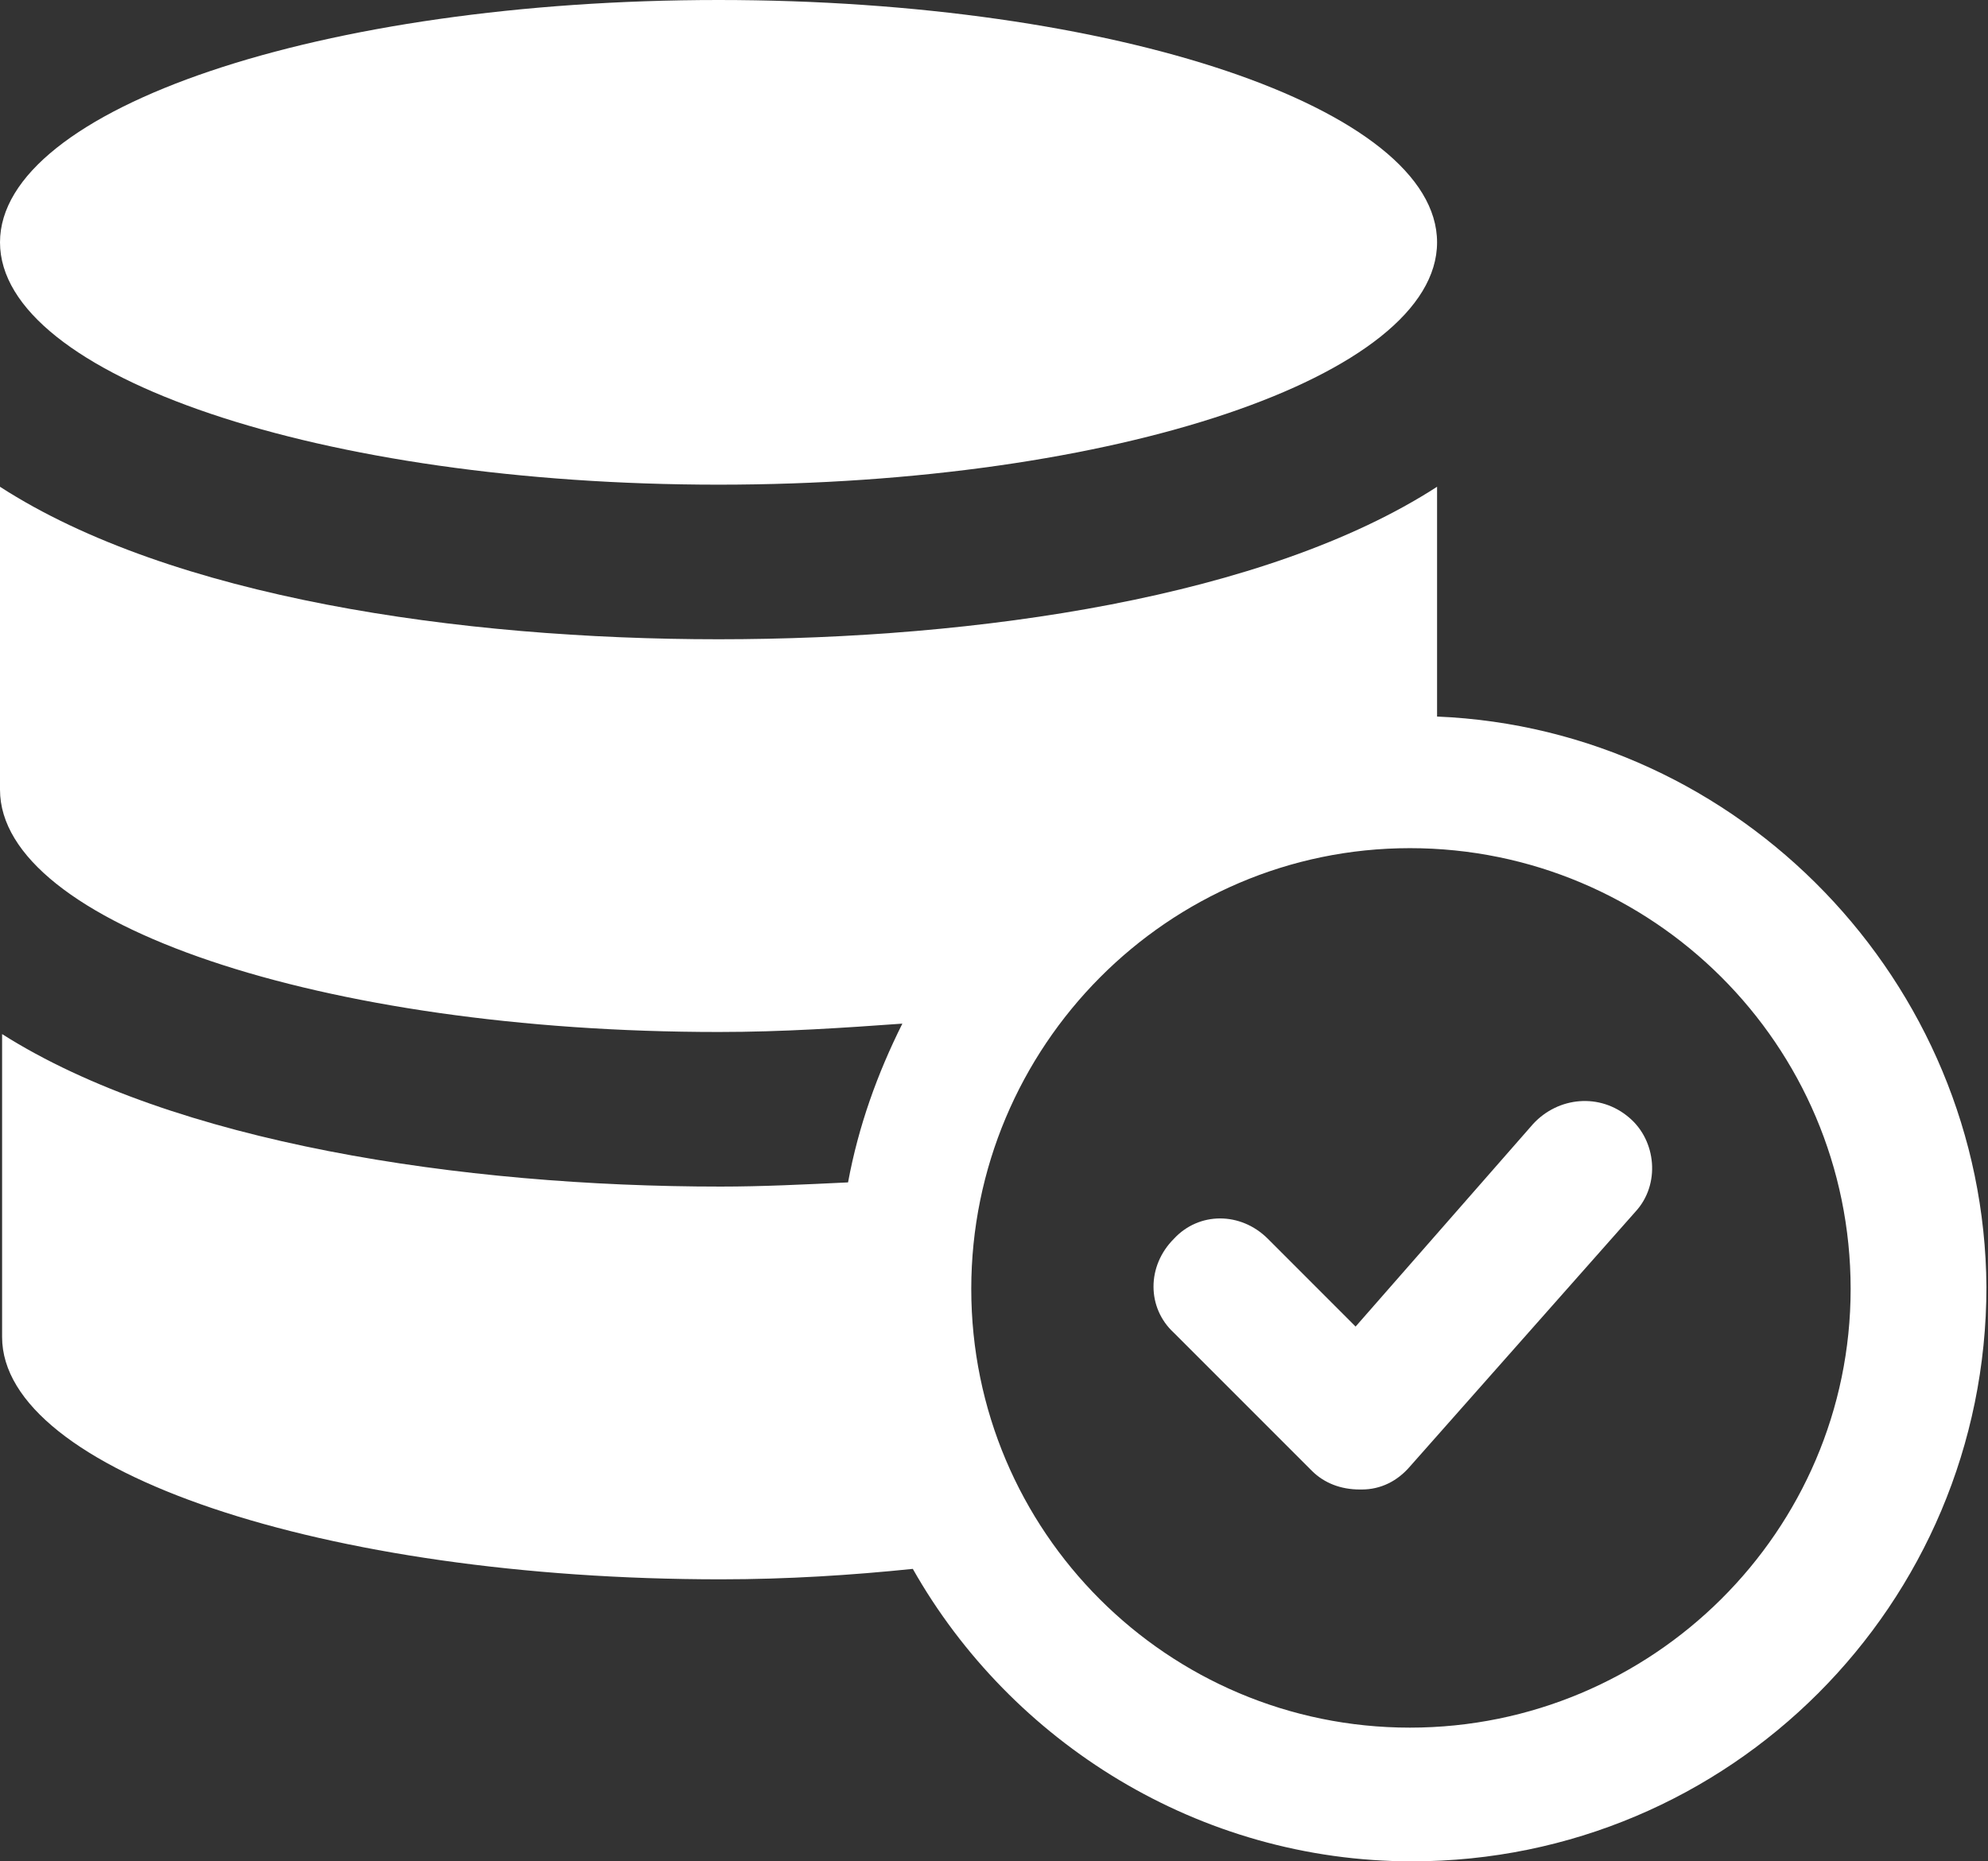
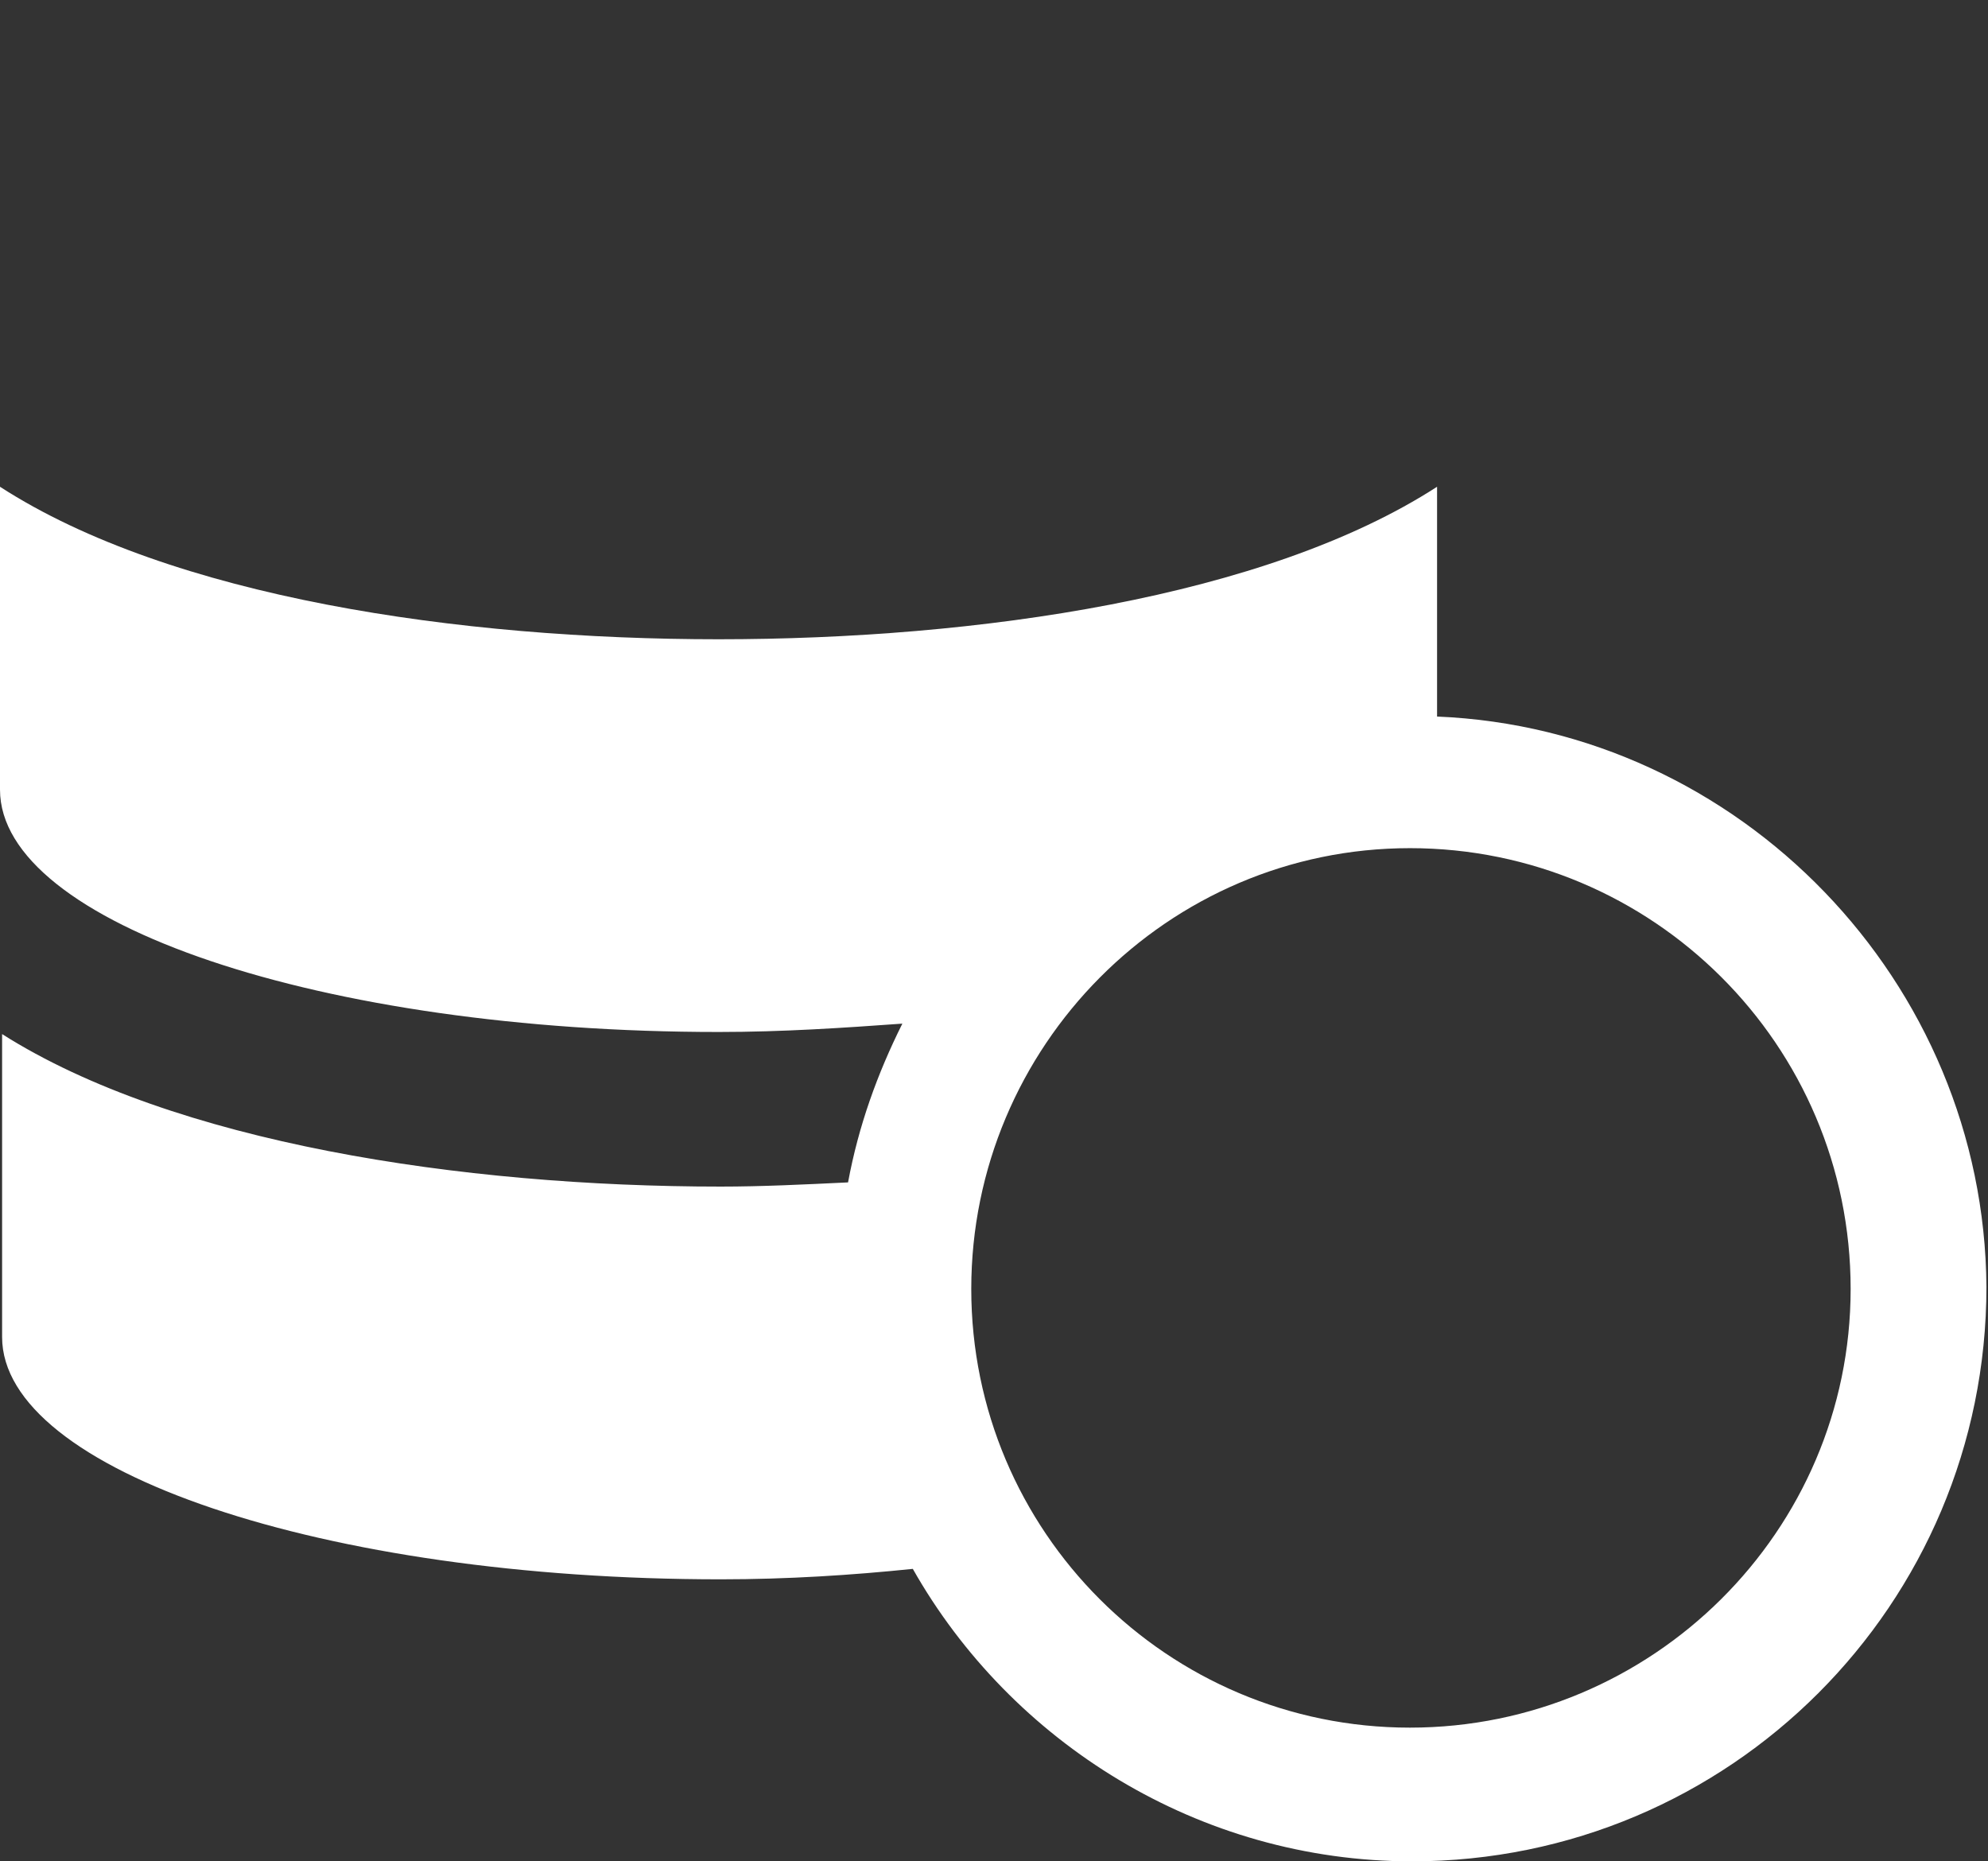
<svg xmlns="http://www.w3.org/2000/svg" width="94" height="88" viewBox="0 0 94 88" fill="none">
  <rect x="0" y="0" width="94" height="88" fill="#333333" stroke="none" />
-   <path d="M67.95 11.457C67.95 17.785 52.739 22.914 33.975 22.914C15.212 22.914 0 17.785 0 11.457C0 5.13 15.211 0 33.975 0C52.739 0 67.95 5.13 67.95 11.457Z" fill="white" />
  <path d="M67.95 33.877V23.013C59.851 28.247 46.222 30.223 33.975 30.223C21.728 30.223 8.099 28.247 0 23.013V37.333C0 43.654 15.21 48.79 33.975 48.79C37.037 48.79 39.901 48.593 42.667 48.395C41.482 50.766 40.592 53.235 40.099 55.901C38.025 56 36.049 56.099 34.074 56.099C21.827 56.099 8.198 54.025 0.099 48.889V63.21C0.099 69.531 15.309 74.667 34.074 74.667C37.235 74.667 40.297 74.469 43.161 74.173C47.803 82.371 56.691 88 66.766 88C81.778 88 93.926 75.852 93.926 60.84C93.827 46.42 82.271 34.469 67.951 33.877L67.95 33.877ZM66.666 81.679C55.209 81.679 45.925 72.395 45.925 60.939C45.925 49.482 55.21 40.099 66.666 40.099C78.123 40.099 87.505 49.383 87.505 60.939C87.505 72.395 78.123 81.679 66.666 81.679Z" fill="white" />
-   <path d="M72.493 53.136L64.098 62.717L59.95 58.568C58.666 57.284 56.691 57.284 55.506 58.568C54.221 59.852 54.221 61.828 55.506 63.013L62.024 69.531C62.617 70.124 63.407 70.42 64.296 70.42H64.394C65.283 70.42 66.073 70.025 66.666 69.334L77.332 57.284C78.517 56 78.32 53.926 77.036 52.84C75.654 51.655 73.679 51.852 72.493 53.136L72.493 53.136Z" fill="white" />
</svg>